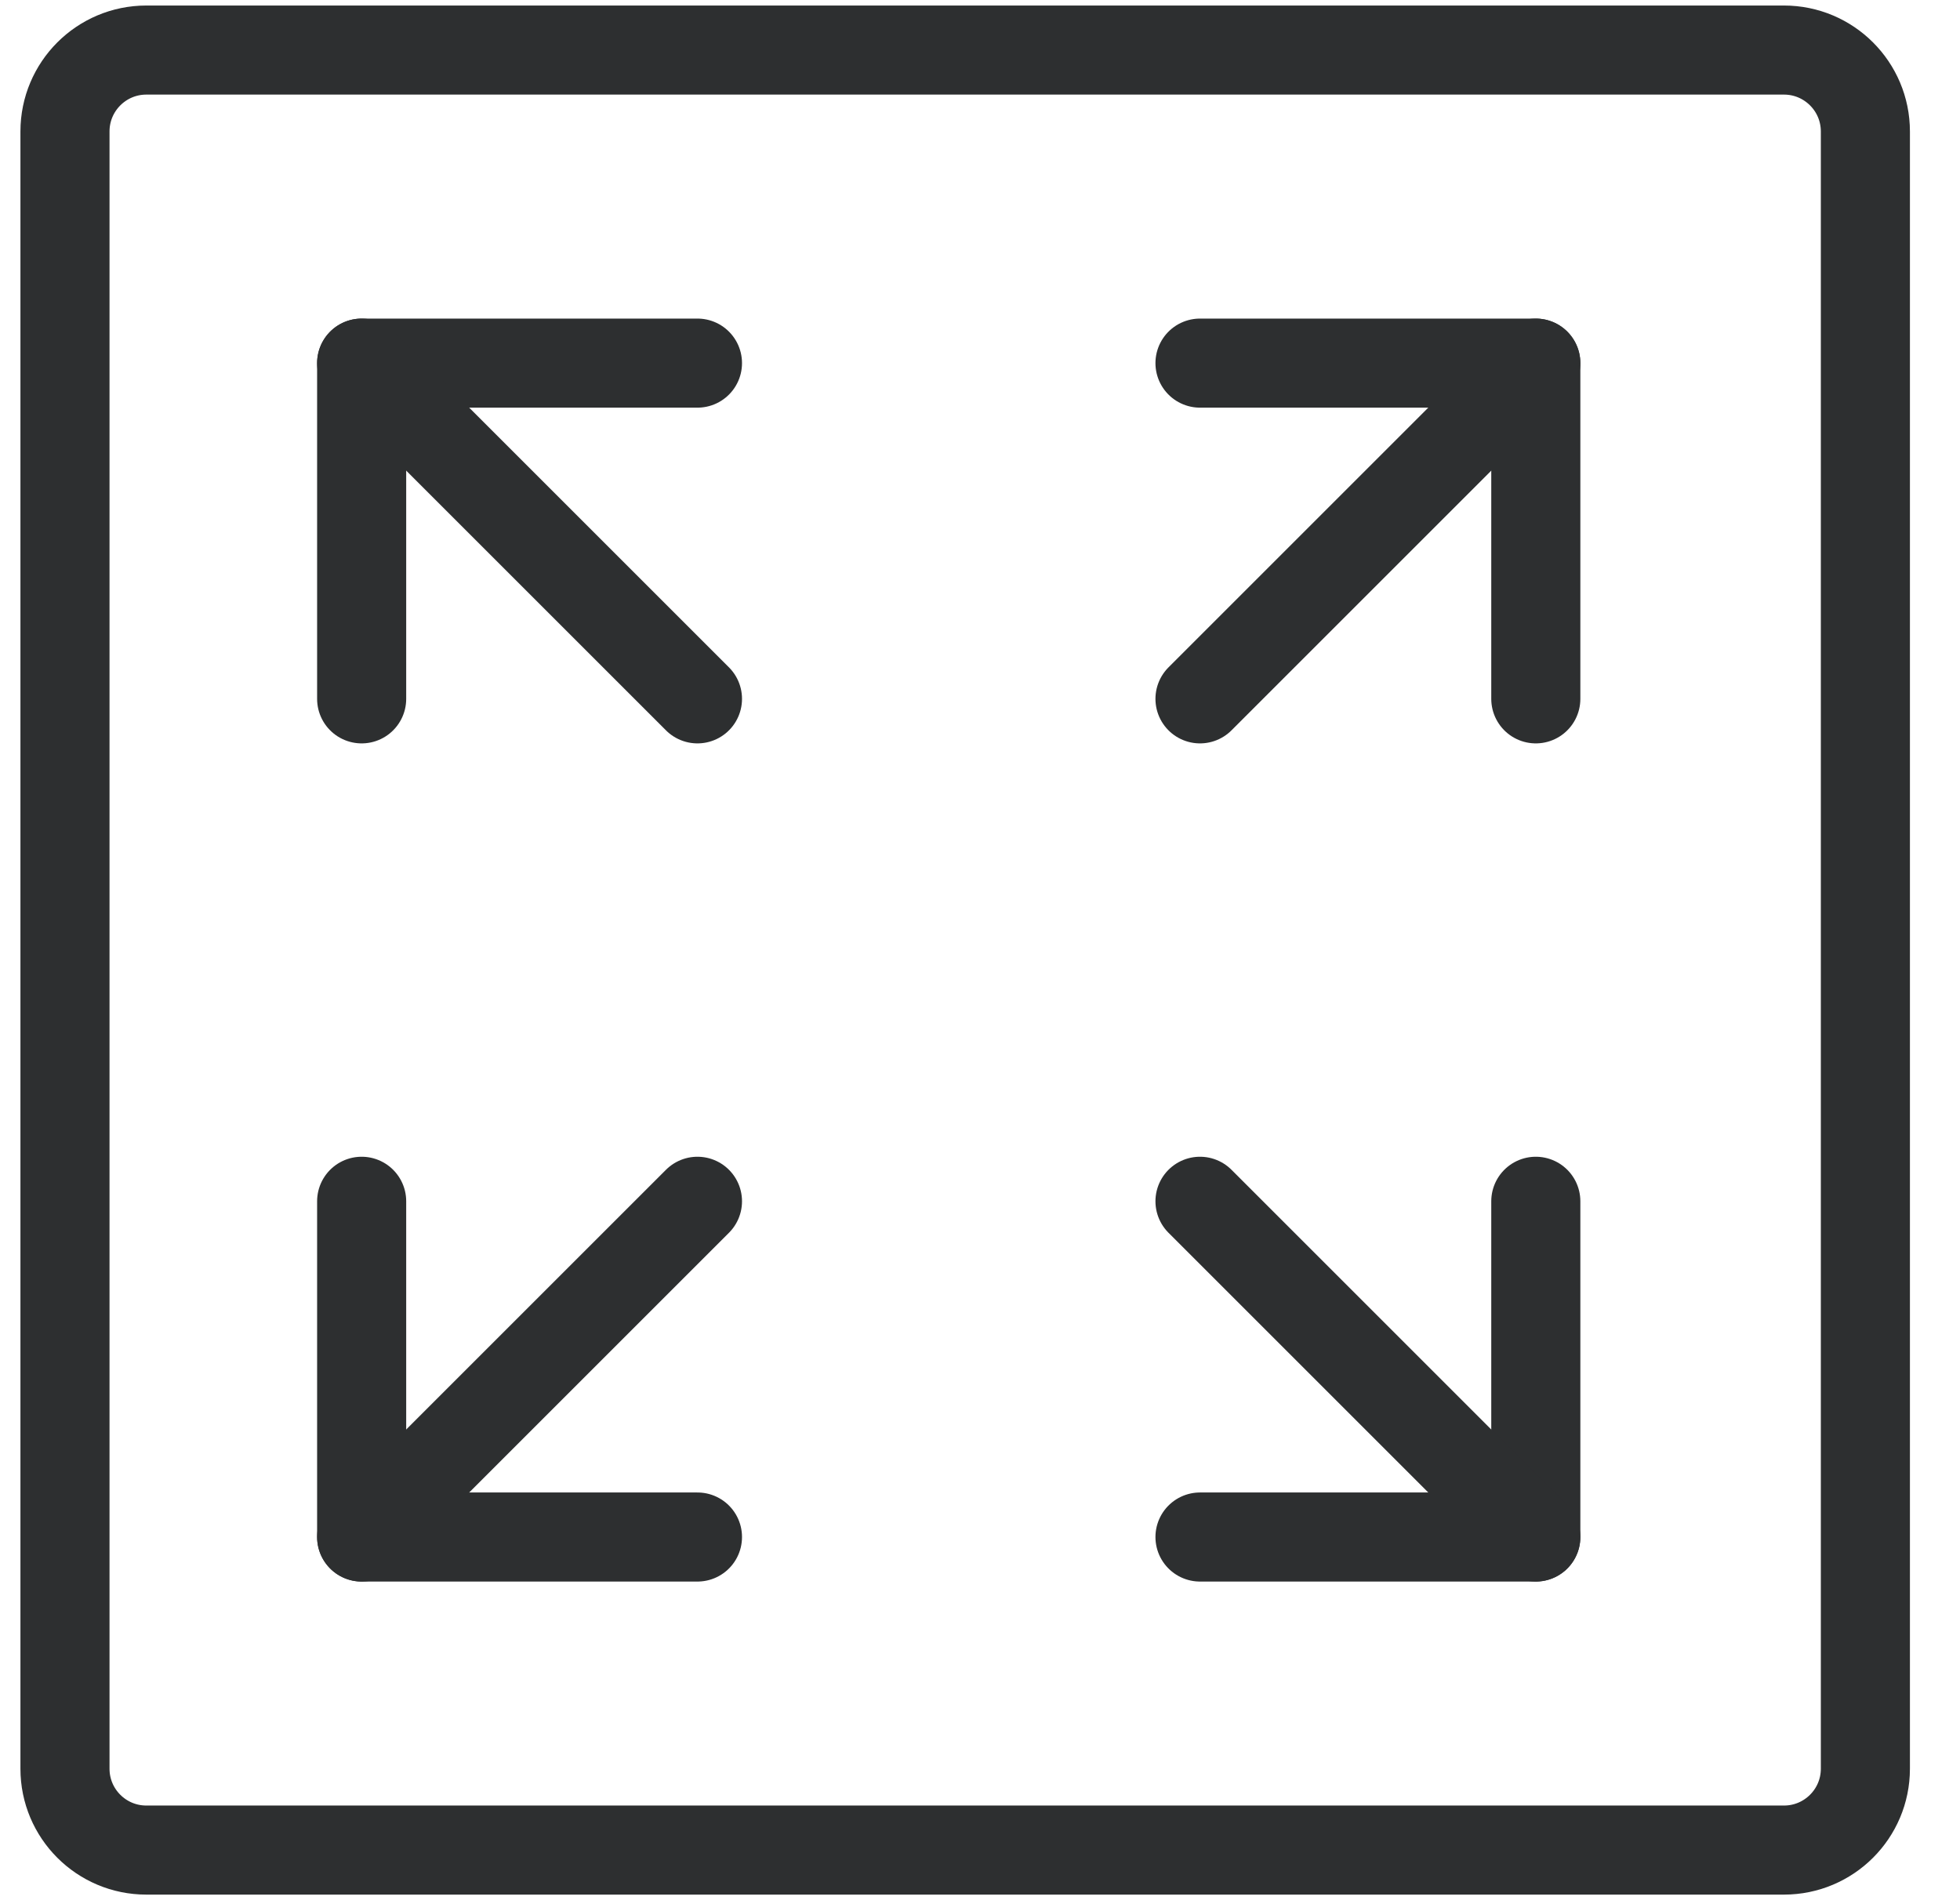
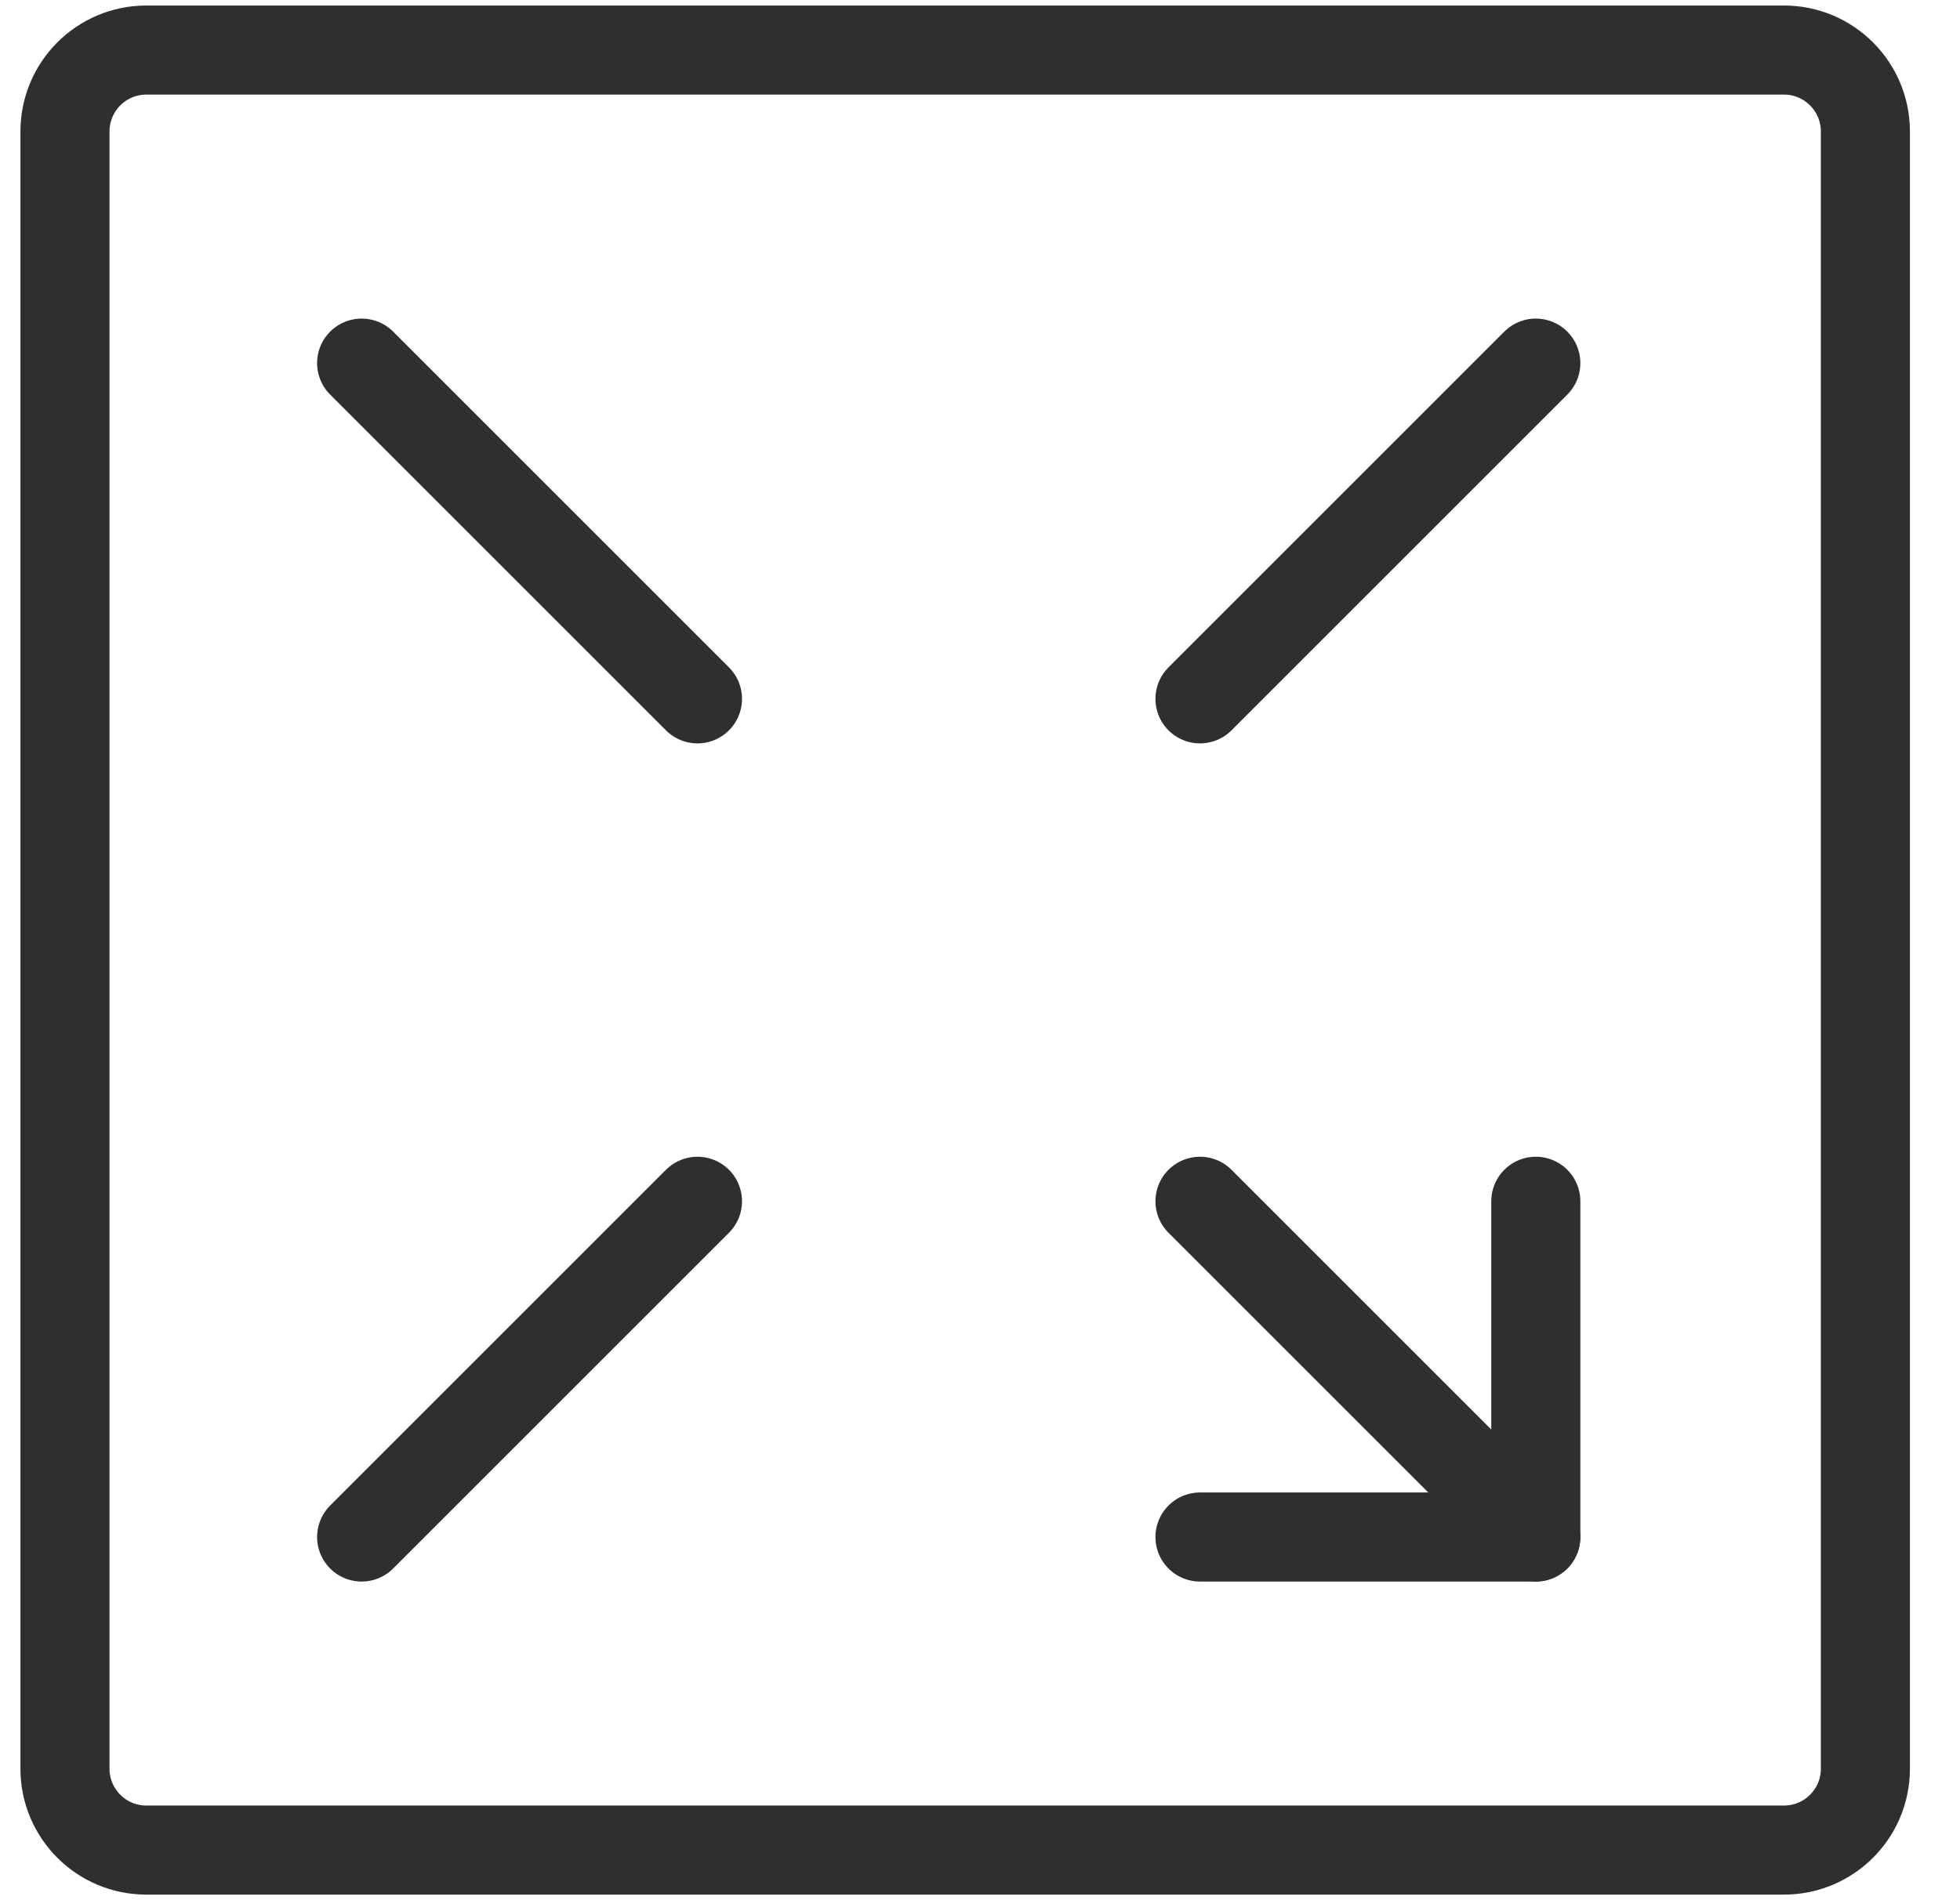
<svg xmlns="http://www.w3.org/2000/svg" width="33" height="32" viewBox="0 0 33 32" fill="none">
  <g clip-path="url(#clip0_665_6513)">
    <path d="M30.036 0.843H2.464C1.707 0.843 1.094 1.457 1.094 2.214V29.786C1.094 30.543 1.707 31.156 2.464 31.156H30.036C30.793 31.156 31.407 30.543 31.407 29.786V2.214C31.407 1.457 30.793 0.843 30.036 0.843Z" stroke="#2D2F30" stroke-width="1.5" stroke-linecap="round" stroke-linejoin="round" />
-     <path d="M6.089 11.769V6.115H11.743" stroke="#2D2F30" stroke-width="1.5" stroke-linecap="round" stroke-linejoin="round" />
    <path d="M6.089 6.115L11.743 11.769" stroke="#2D2F30" stroke-width="1.5" stroke-linecap="round" stroke-linejoin="round" />
-     <path d="M11.743 25.884H6.089V20.23" stroke="#2D2F30" stroke-width="1.5" stroke-linecap="round" stroke-linejoin="round" />
    <path d="M6.089 25.884L11.743 20.23" stroke="#2D2F30" stroke-width="1.5" stroke-linecap="round" stroke-linejoin="round" />
-     <path d="M25.858 11.769V6.115H20.204" stroke="#2D2F30" stroke-width="1.5" stroke-linecap="round" stroke-linejoin="round" />
    <path d="M25.858 6.115L20.204 11.769" stroke="#2D2F30" stroke-width="1.5" stroke-linecap="round" stroke-linejoin="round" />
    <path d="M20.204 25.884H25.858V20.23" stroke="#2D2F30" stroke-width="1.5" stroke-linecap="round" stroke-linejoin="round" />
    <path d="M25.858 25.884L20.204 20.23" stroke="#2D2F30" stroke-width="1.5" stroke-linecap="round" stroke-linejoin="round" />
  </g>
  <defs>
    <clipPath id="clip0_665_6513">
      <rect width="32" height="32" fill="white" transform="translate(0.25)" />
    </clipPath>
  </defs>
</svg>